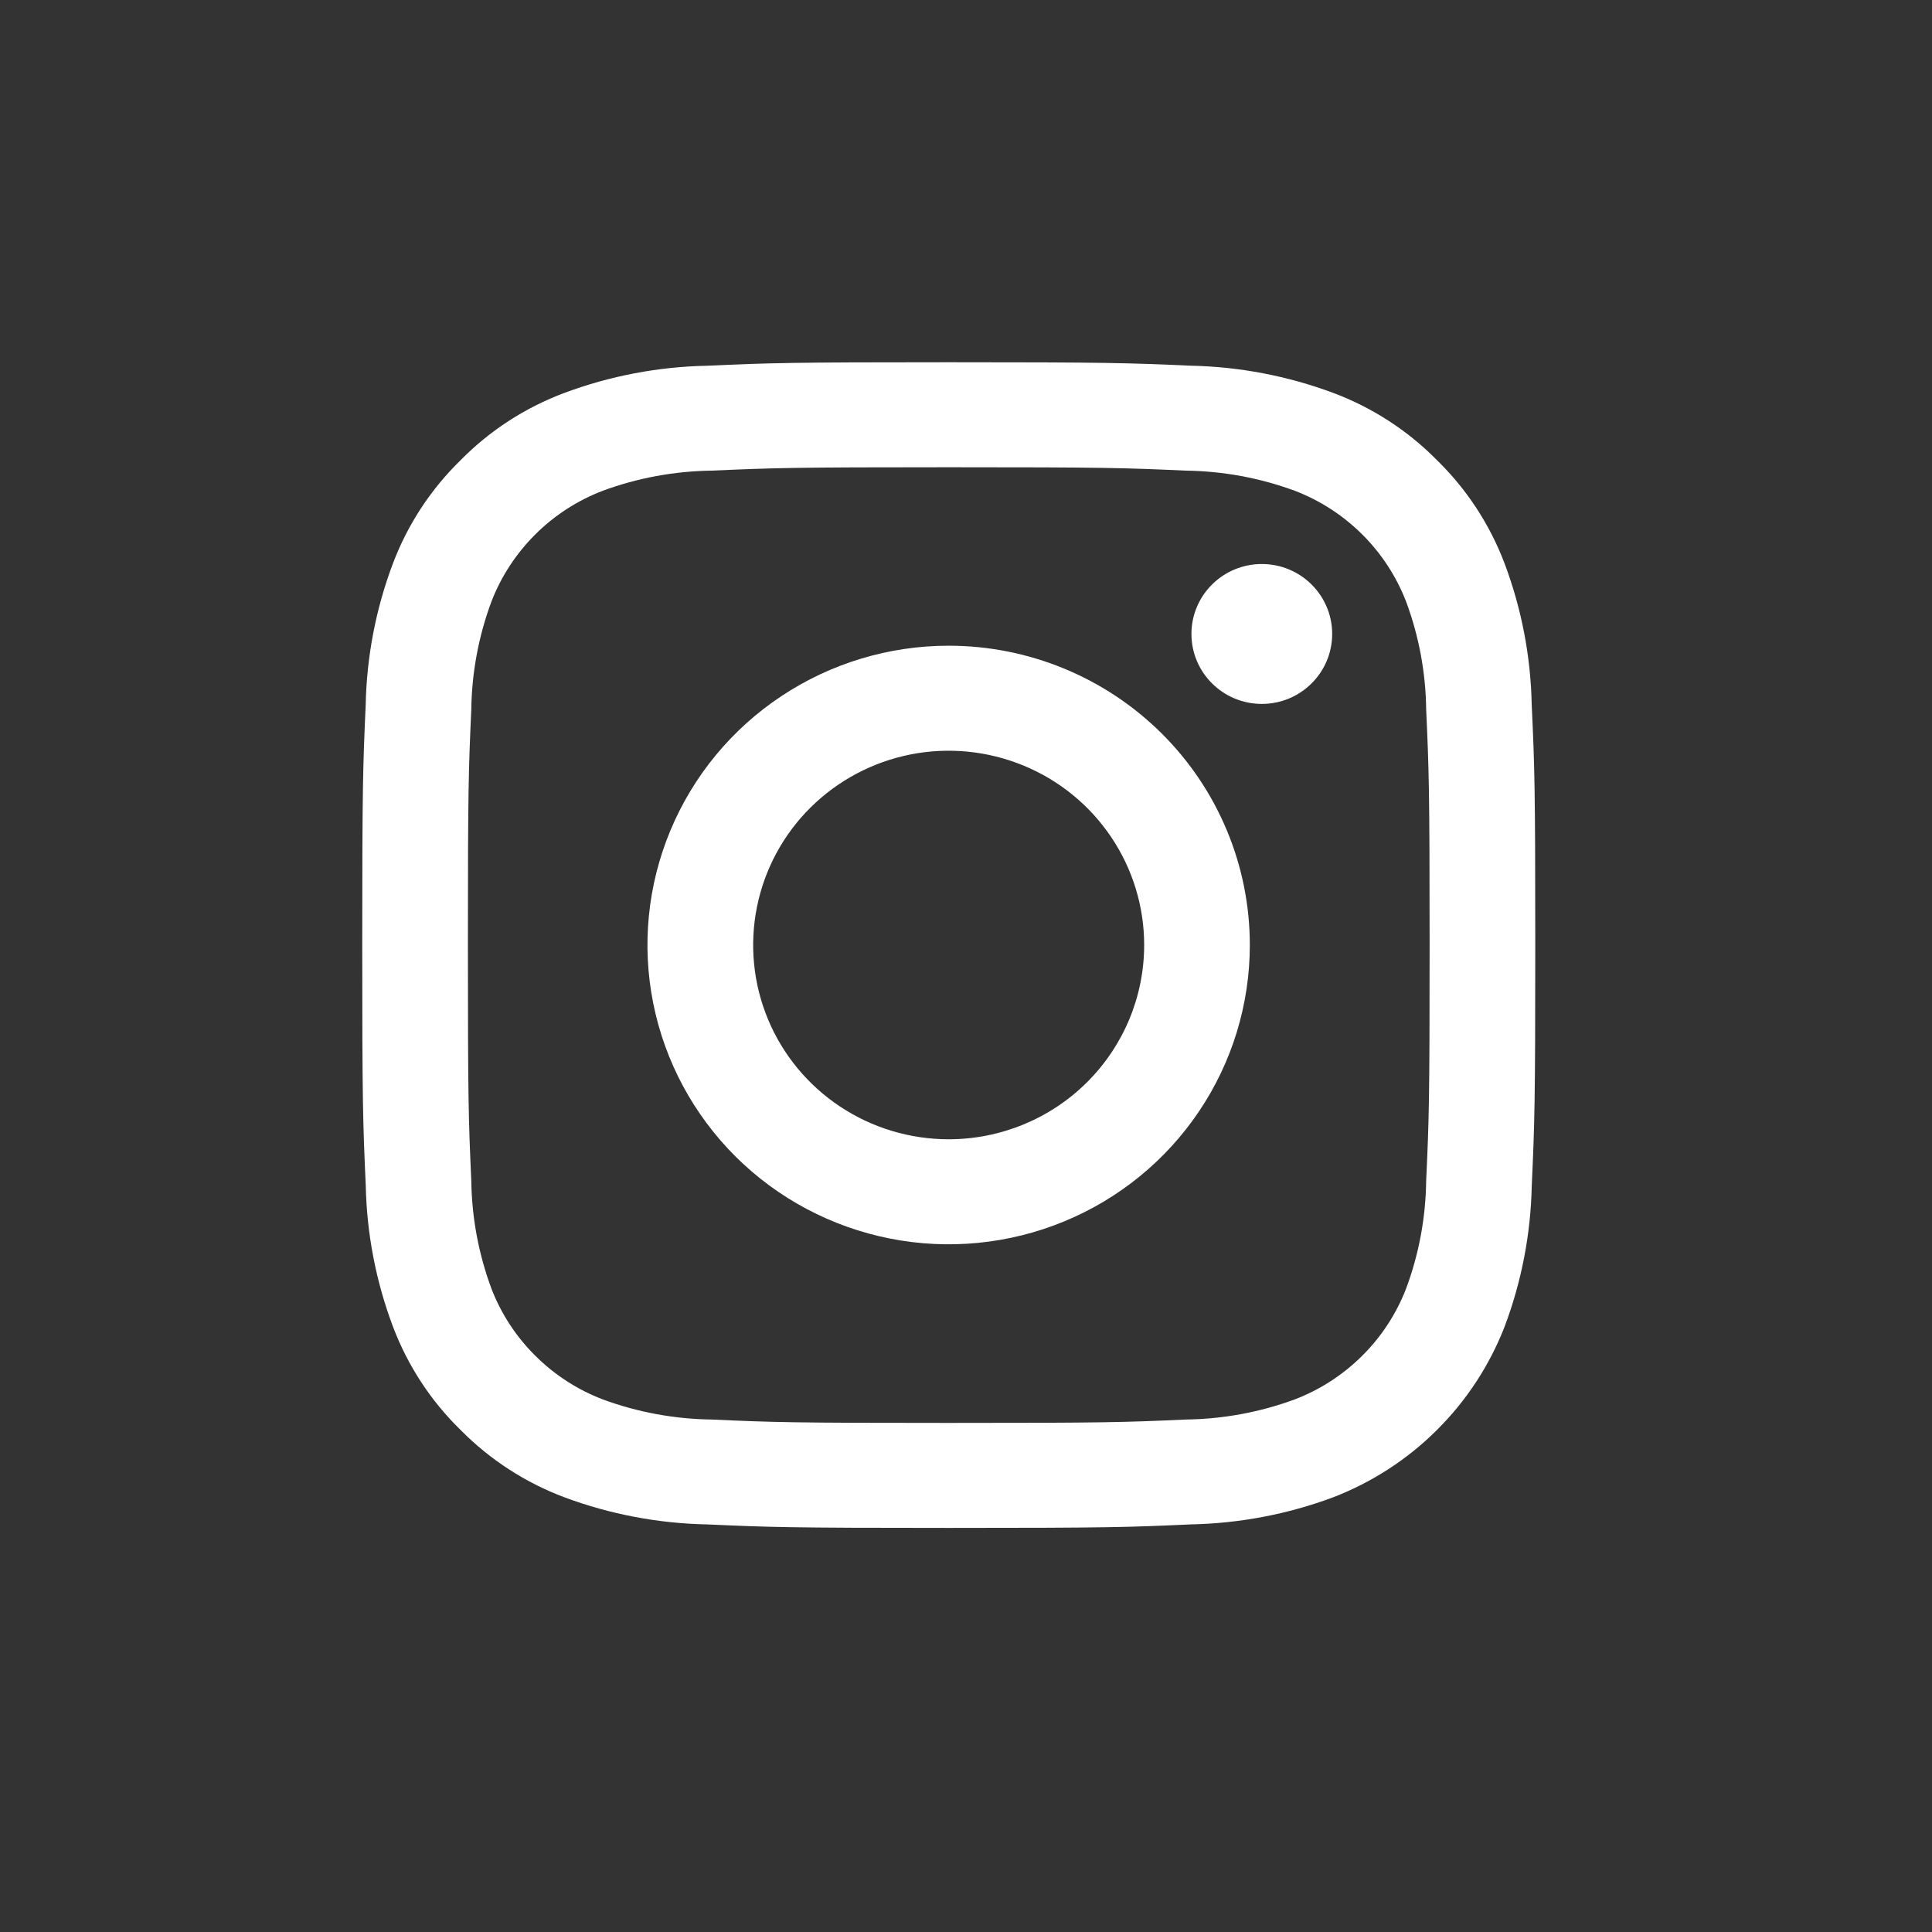
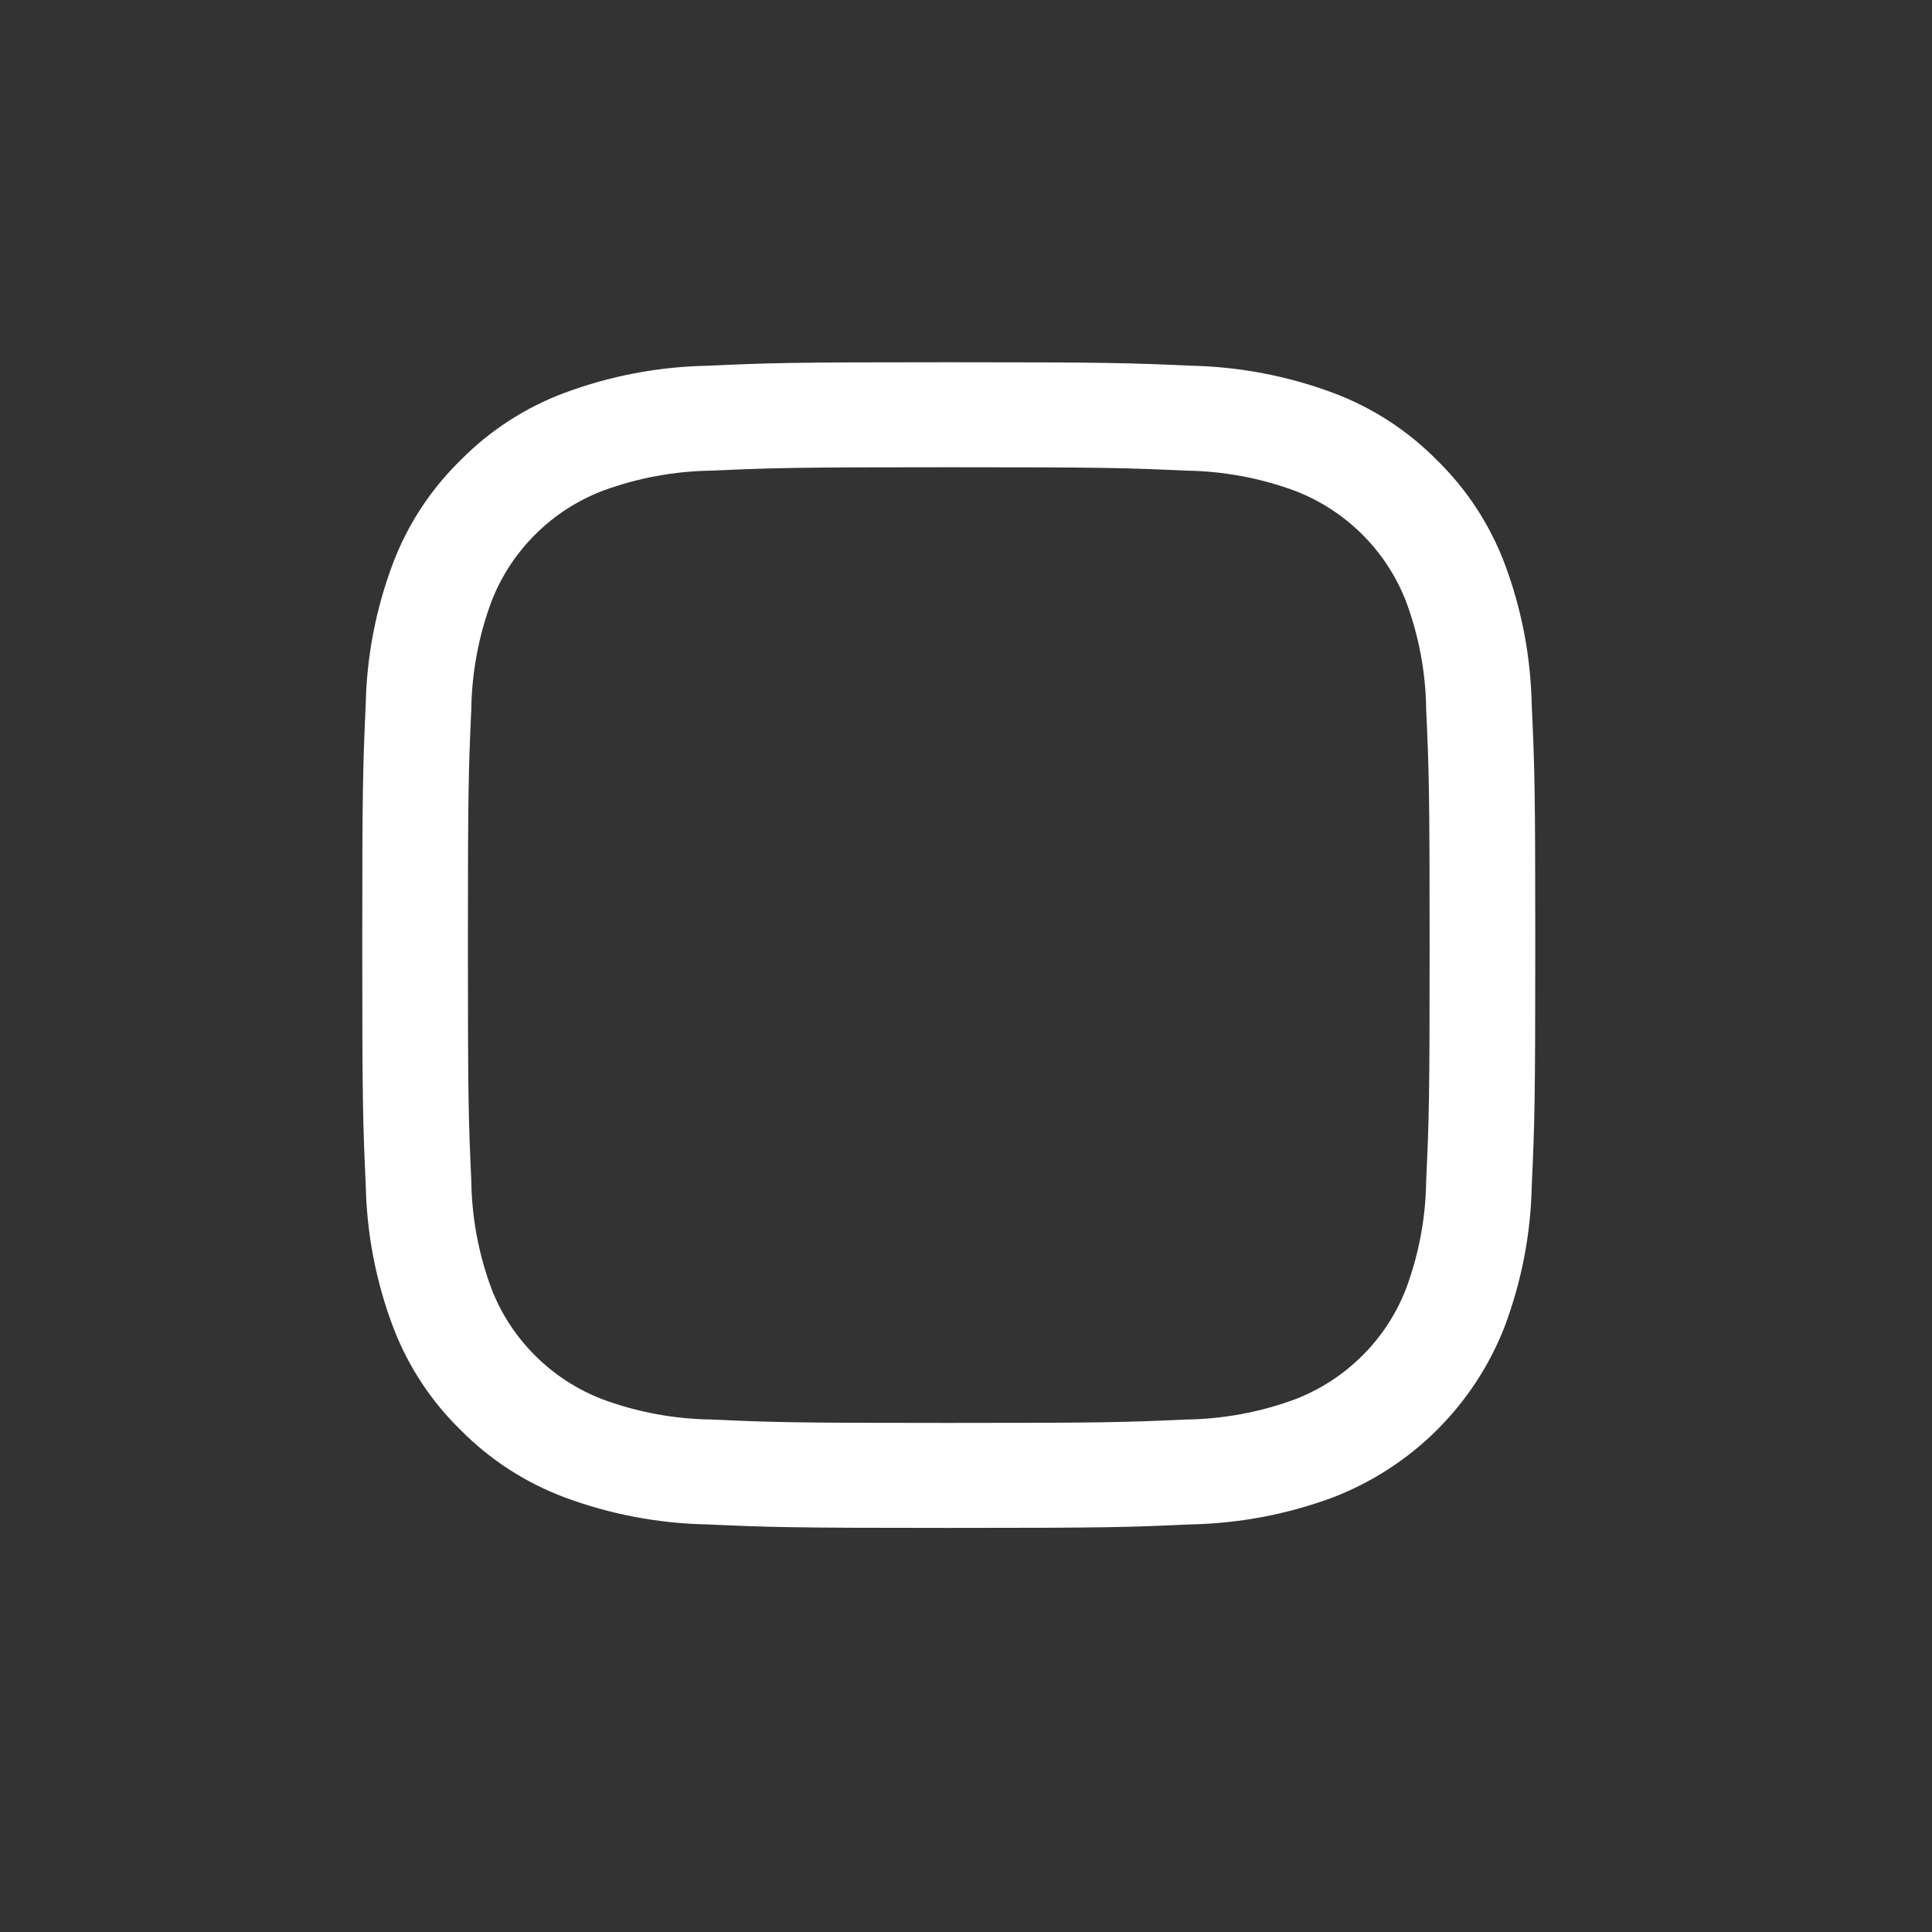
<svg xmlns="http://www.w3.org/2000/svg" width="32" height="32" viewBox="0 0 32 32" fill="none">
  <rect x="0" y="0" width="32" height="32" fill="#333333" stroke="none" />
  <path d="M15.714 7.739C18.308 7.739 18.615 7.749 19.64 7.795C20.256 7.803 20.866 7.915 21.444 8.128C21.863 8.288 22.243 8.534 22.561 8.85C22.879 9.166 23.126 9.544 23.288 9.96C23.502 10.534 23.615 11.141 23.622 11.753C23.668 12.771 23.679 13.076 23.679 15.654C23.679 18.231 23.669 18.536 23.622 19.554C23.615 20.167 23.502 20.773 23.288 21.347C23.126 21.764 22.879 22.142 22.561 22.457C22.243 22.773 21.863 23.019 21.444 23.179C20.866 23.392 20.256 23.504 19.64 23.512C18.616 23.558 18.308 23.568 15.714 23.568C13.12 23.568 12.813 23.558 11.789 23.512C11.173 23.504 10.562 23.392 9.985 23.179C9.566 23.019 9.185 22.773 8.868 22.457C8.55 22.142 8.302 21.764 8.141 21.347C7.927 20.773 7.814 20.167 7.806 19.554C7.76 18.536 7.75 18.231 7.75 15.654C7.75 13.076 7.76 12.771 7.806 11.753C7.814 11.141 7.927 10.534 8.141 9.96C8.302 9.544 8.55 9.166 8.868 8.85C9.185 8.534 9.566 8.288 9.985 8.128C10.562 7.915 11.173 7.803 11.789 7.795C12.813 7.75 13.121 7.739 15.714 7.739V7.739ZM15.714 6C13.078 6 12.745 6.011 11.709 6.058C10.903 6.074 10.105 6.226 9.35 6.507C8.702 6.749 8.115 7.129 7.631 7.62C7.136 8.102 6.753 8.686 6.509 9.33C6.226 10.08 6.073 10.873 6.057 11.674C6.011 12.703 6 13.033 6 15.653C6 18.273 6.011 18.603 6.058 19.633C6.074 20.434 6.227 21.227 6.51 21.977C6.754 22.621 7.136 23.205 7.631 23.687C8.116 24.178 8.703 24.558 9.351 24.801C10.106 25.082 10.904 25.233 11.71 25.249C12.746 25.295 13.077 25.307 15.715 25.307C18.353 25.307 18.684 25.296 19.72 25.249C20.526 25.233 21.324 25.082 22.079 24.801C22.725 24.552 23.31 24.173 23.799 23.686C24.288 23.2 24.67 22.618 24.92 21.976C25.203 21.226 25.355 20.433 25.371 19.632C25.418 18.603 25.429 18.273 25.429 15.653C25.429 13.033 25.418 12.703 25.37 11.673C25.354 10.872 25.202 10.079 24.919 9.329C24.675 8.685 24.292 8.101 23.798 7.619C23.313 7.128 22.726 6.748 22.078 6.506C21.322 6.225 20.525 6.073 19.718 6.057C18.683 6.011 18.351 6 15.714 6Z" fill="white" />
-   <path d="M15.713 10.695C14.726 10.695 13.761 10.986 12.941 11.531C12.121 12.075 11.481 12.85 11.104 13.755C10.726 14.661 10.627 15.658 10.82 16.619C11.012 17.581 11.488 18.464 12.185 19.158C12.883 19.851 13.772 20.323 14.739 20.514C15.707 20.706 16.71 20.607 17.622 20.232C18.533 19.857 19.312 19.222 19.86 18.407C20.409 17.591 20.701 16.633 20.701 15.652C20.701 14.338 20.176 13.077 19.24 12.147C18.305 11.218 17.036 10.695 15.713 10.695ZM15.713 18.87C15.072 18.87 14.446 18.681 13.914 18.328C13.381 17.974 12.966 17.472 12.721 16.884C12.476 16.296 12.412 15.649 12.537 15.025C12.662 14.4 12.97 13.827 13.423 13.377C13.876 12.927 14.453 12.621 15.081 12.496C15.709 12.372 16.36 12.436 16.952 12.68C17.544 12.923 18.049 13.336 18.405 13.865C18.761 14.394 18.951 15.016 18.951 15.652C18.951 16.506 18.61 17.324 18.002 17.928C17.395 18.531 16.571 18.87 15.713 18.87V18.87Z" fill="white" />
-   <path d="M20.9 11.659C21.543 11.659 22.065 11.14 22.065 10.5C22.065 9.86 21.543 9.342 20.9 9.342C20.256 9.342 19.734 9.86 19.734 10.5C19.734 11.14 20.256 11.659 20.9 11.659Z" fill="white" />
</svg>